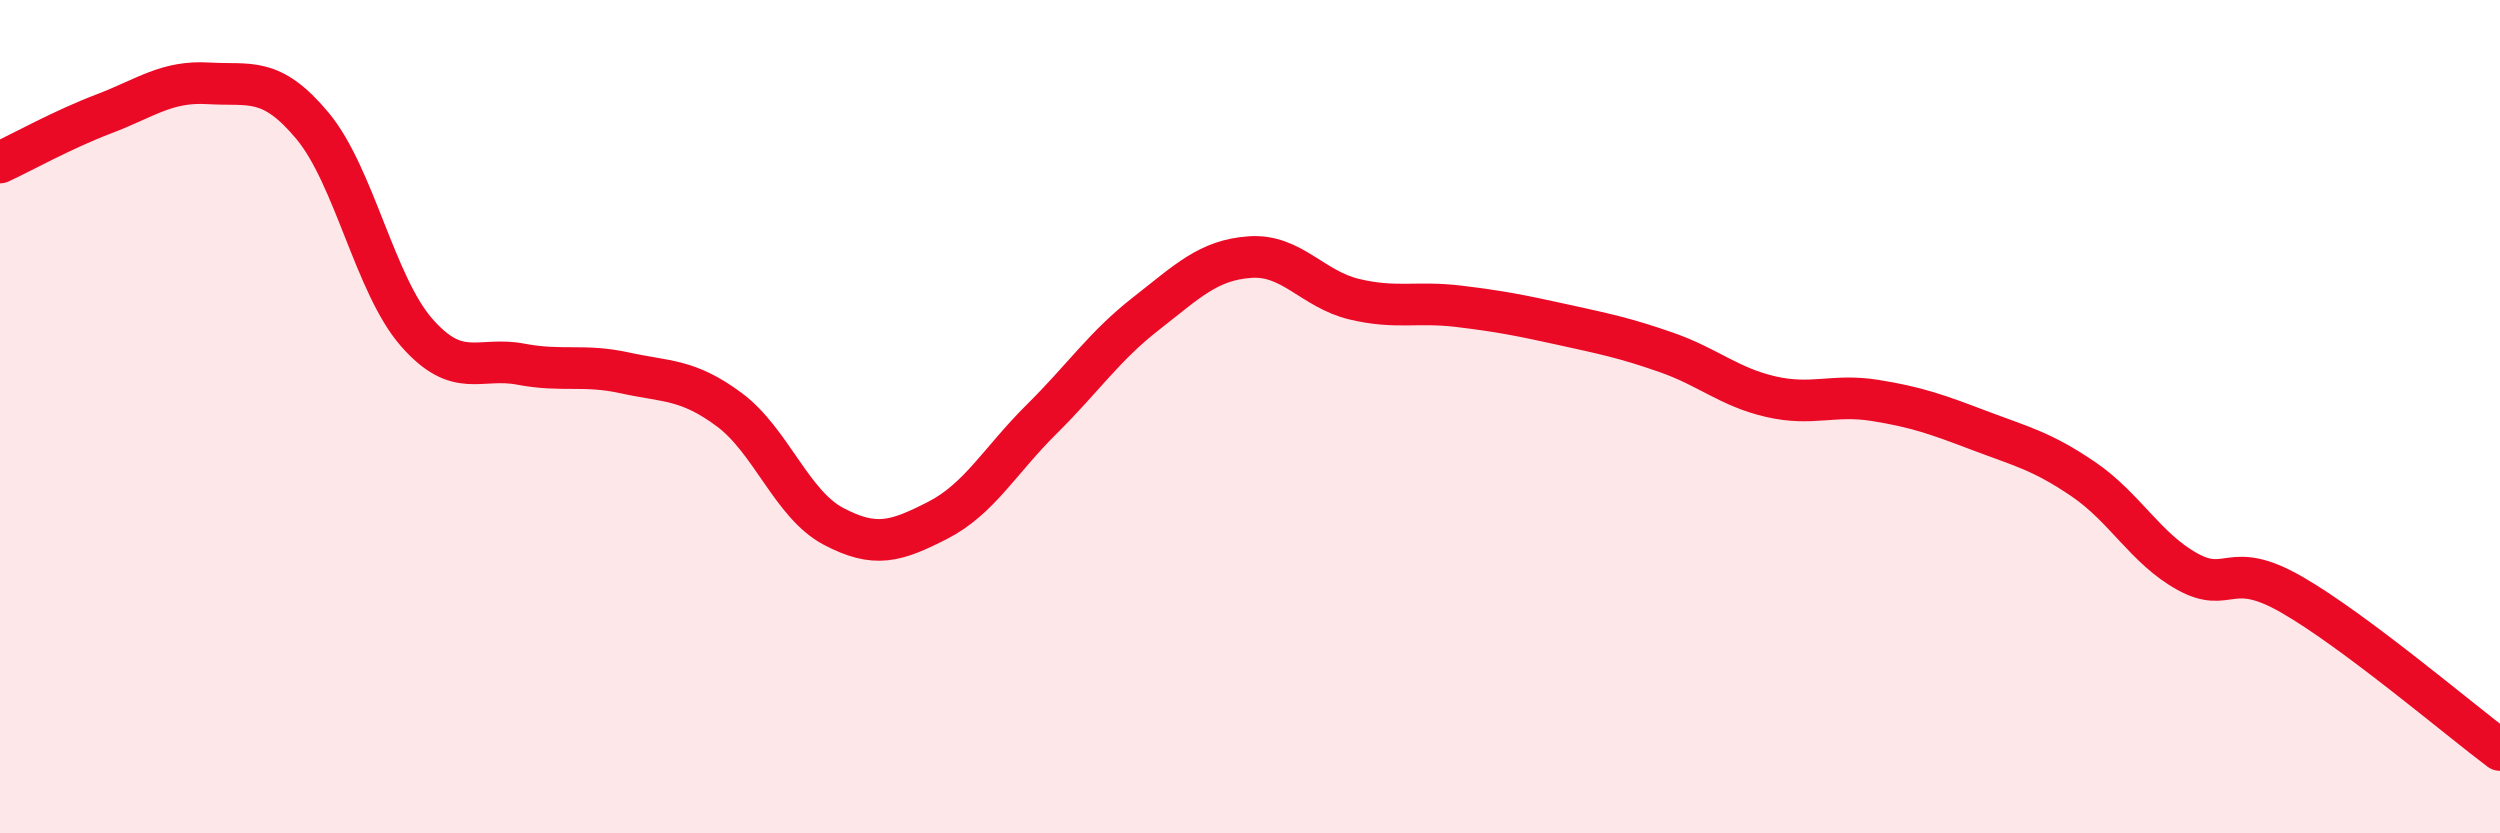
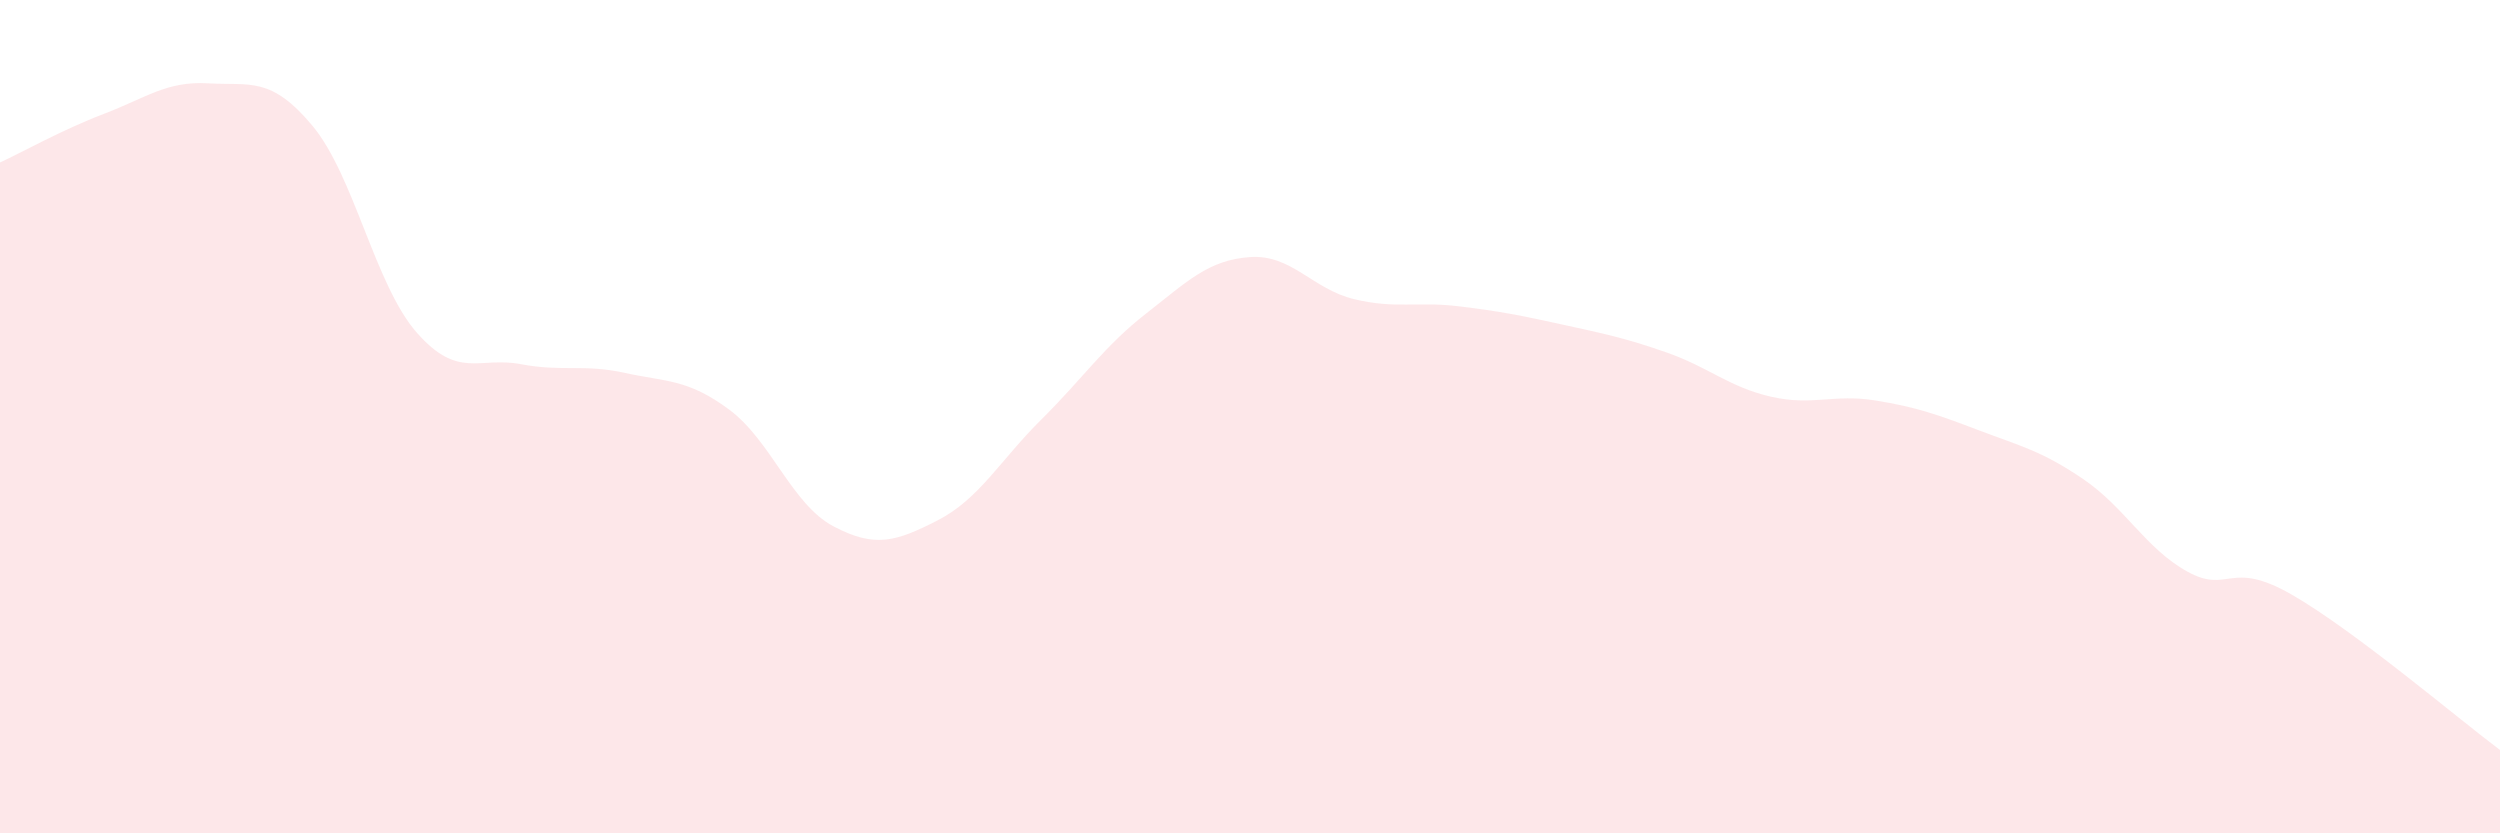
<svg xmlns="http://www.w3.org/2000/svg" width="60" height="20" viewBox="0 0 60 20">
  <path d="M 0,3.9 C 0.5,3.67 1.5,3.11 2.5,2.73 C 3.5,2.35 4,1.94 5,2 C 6,2.06 6.5,1.82 7.5,3.02 C 8.5,4.22 9,6.84 10,7.98 C 11,9.12 11.5,8.55 12.5,8.74 C 13.5,8.93 14,8.73 15,8.95 C 16,9.17 16.5,9.09 17.5,9.83 C 18.5,10.57 19,12.1 20,12.63 C 21,13.16 21.5,13 22.5,12.49 C 23.5,11.98 24,11.05 25,10.06 C 26,9.07 26.5,8.31 27.5,7.53 C 28.5,6.75 29,6.24 30,6.17 C 31,6.1 31.5,6.94 32.5,7.18 C 33.5,7.42 34,7.23 35,7.35 C 36,7.47 36.5,7.57 37.5,7.79 C 38.5,8.01 39,8.11 40,8.46 C 41,8.81 41.5,9.29 42.5,9.52 C 43.5,9.75 44,9.45 45,9.61 C 46,9.77 46.5,9.95 47.5,10.33 C 48.5,10.71 49,10.82 50,11.5 C 51,12.18 51.5,13.17 52.5,13.72 C 53.5,14.27 53.5,13.41 55,14.27 C 56.5,15.13 59,17.25 60,18L60 20L0 20Z" fill="#EB0A25" opacity="0.1" stroke-linecap="round" stroke-linejoin="round" />
-   <path d="M 0,3.9 C 0.5,3.67 1.5,3.11 2.5,2.73 C 3.5,2.35 4,1.94 5,2 C 6,2.06 6.5,1.82 7.5,3.02 C 8.5,4.22 9,6.84 10,7.98 C 11,9.12 11.5,8.55 12.5,8.74 C 13.5,8.93 14,8.73 15,8.95 C 16,9.17 16.5,9.09 17.5,9.83 C 18.5,10.57 19,12.1 20,12.63 C 21,13.16 21.5,13 22.5,12.49 C 23.5,11.98 24,11.05 25,10.06 C 26,9.07 26.5,8.31 27.5,7.53 C 28.5,6.75 29,6.24 30,6.17 C 31,6.1 31.5,6.94 32.5,7.18 C 33.5,7.42 34,7.23 35,7.35 C 36,7.47 36.5,7.57 37.5,7.79 C 38.5,8.01 39,8.11 40,8.46 C 41,8.81 41.5,9.29 42.5,9.52 C 43.5,9.75 44,9.45 45,9.61 C 46,9.77 46.5,9.95 47.5,10.33 C 48.5,10.71 49,10.82 50,11.5 C 51,12.18 51.5,13.17 52.5,13.72 C 53.5,14.27 53.5,13.41 55,14.27 C 56.5,15.13 59,17.25 60,18" stroke="#EB0A25" stroke-width="1" fill="none" stroke-linecap="round" stroke-linejoin="round" />
</svg>